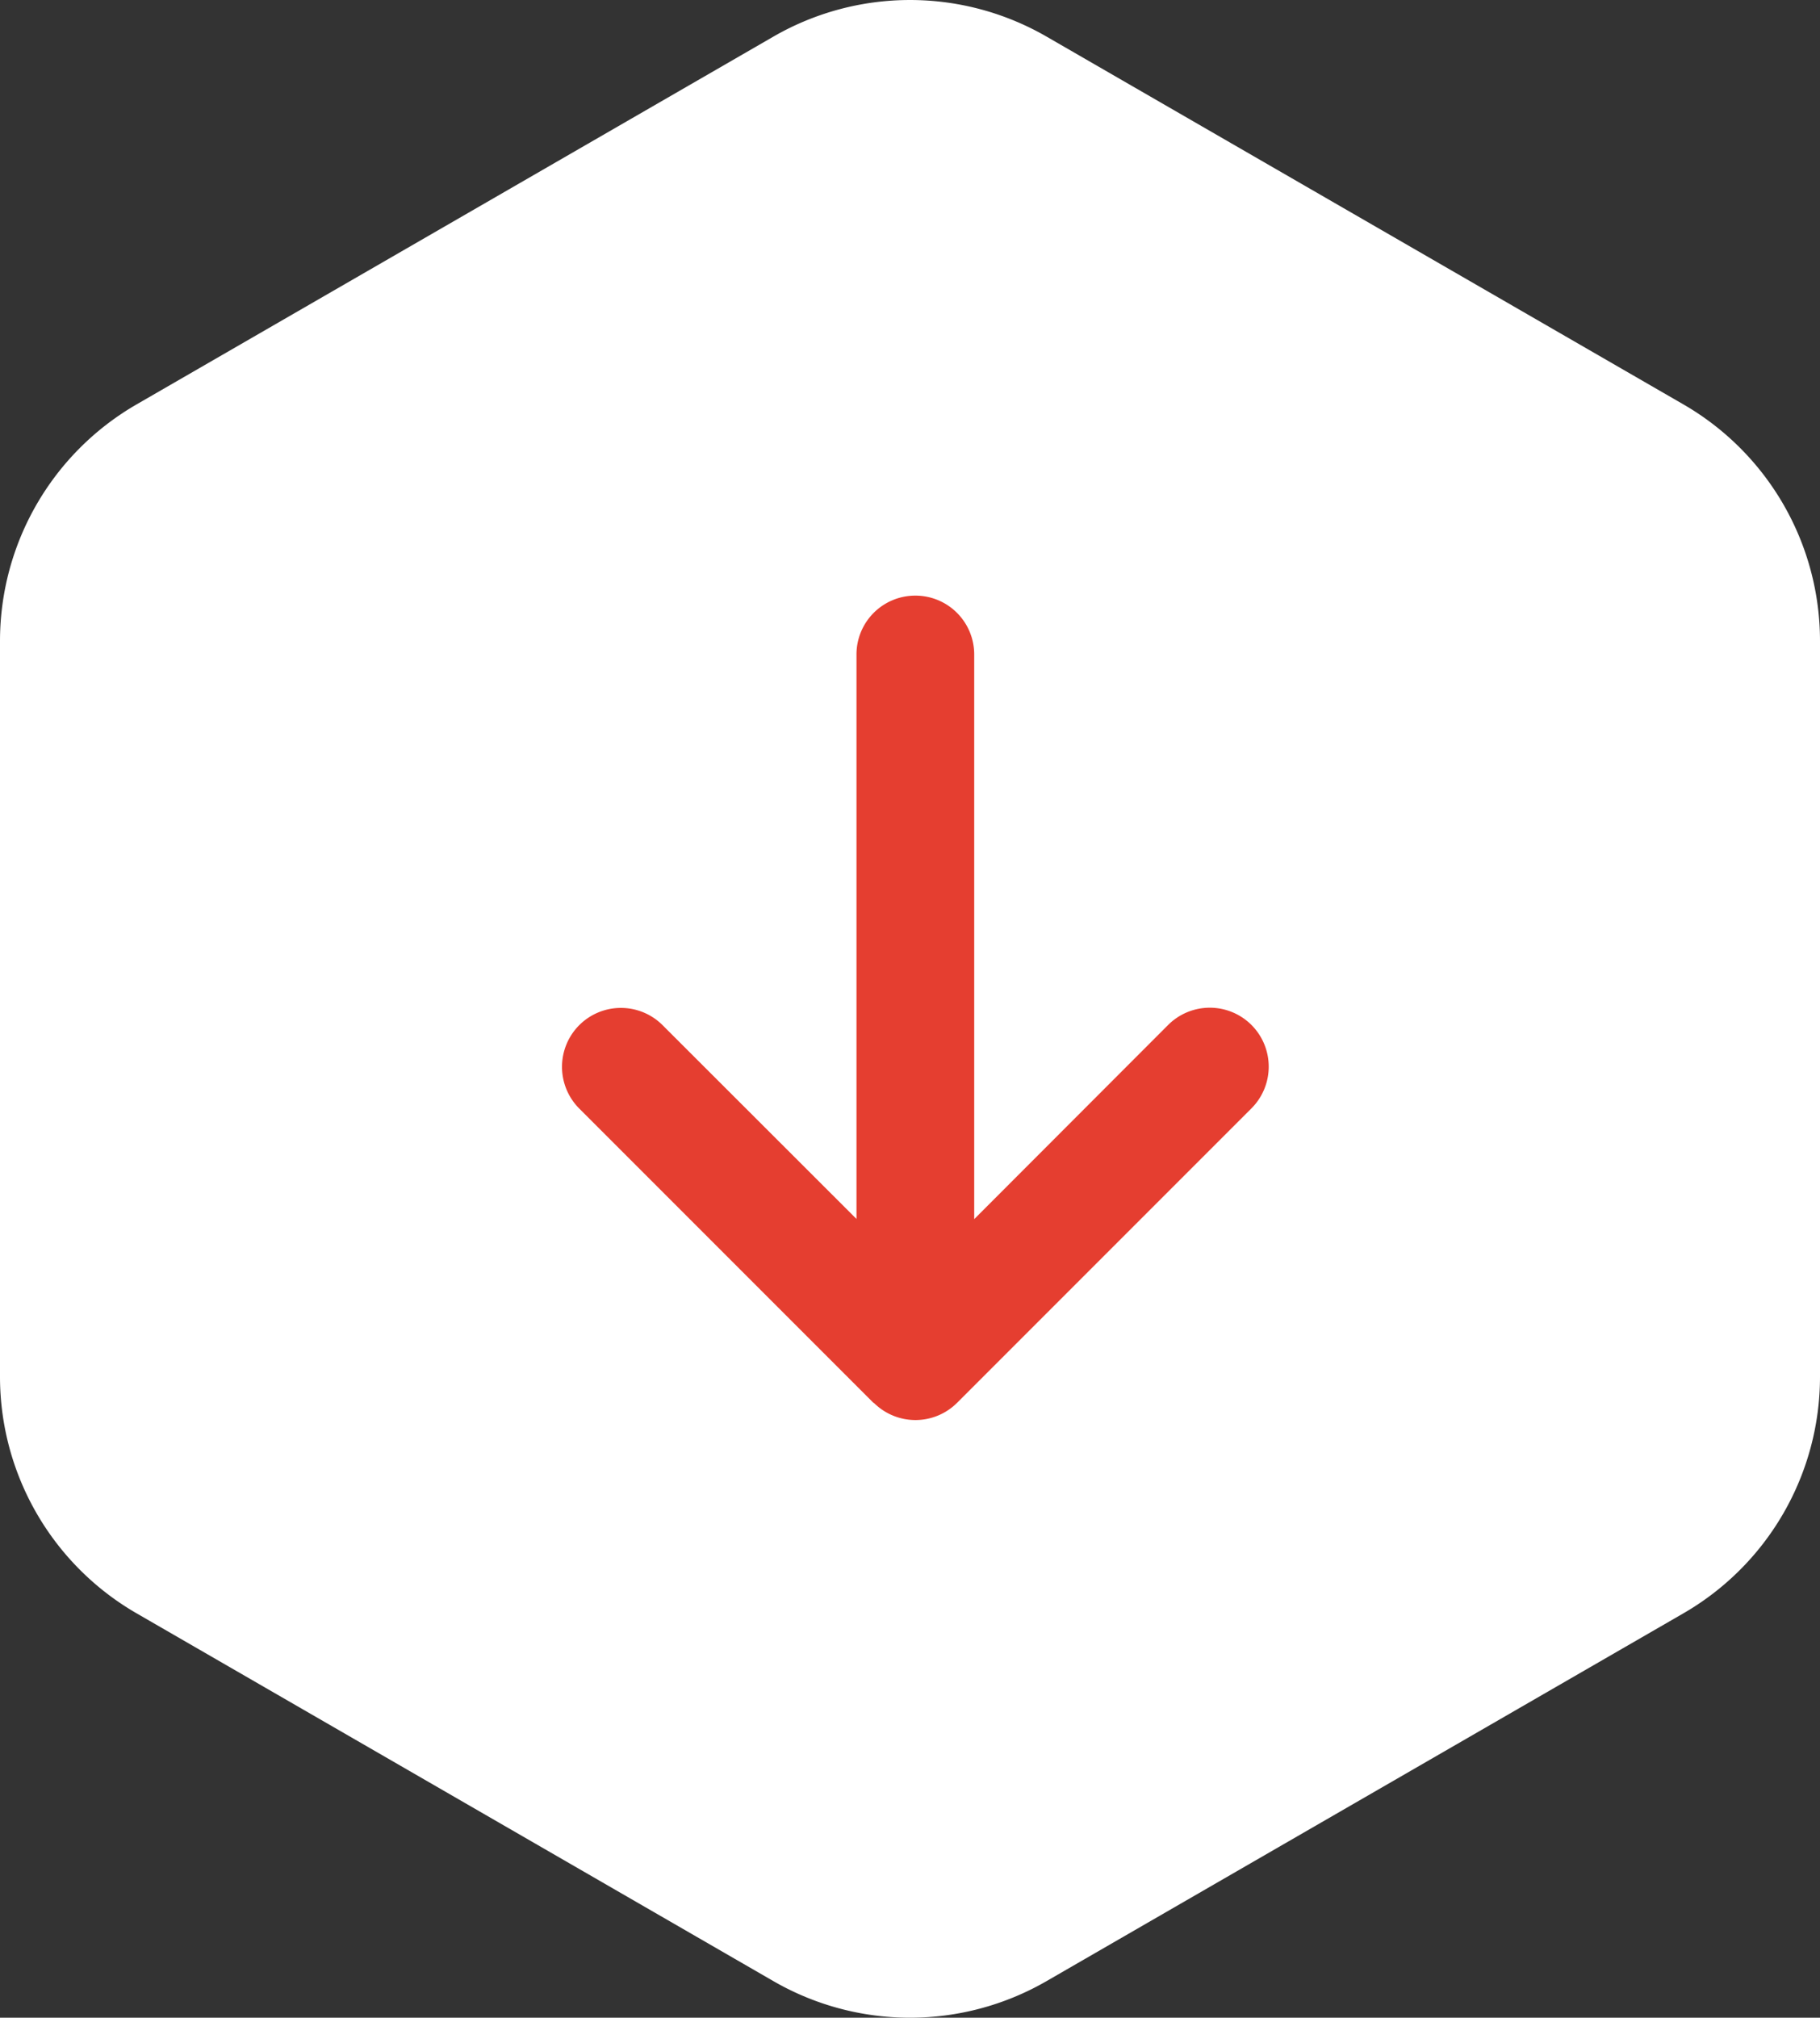
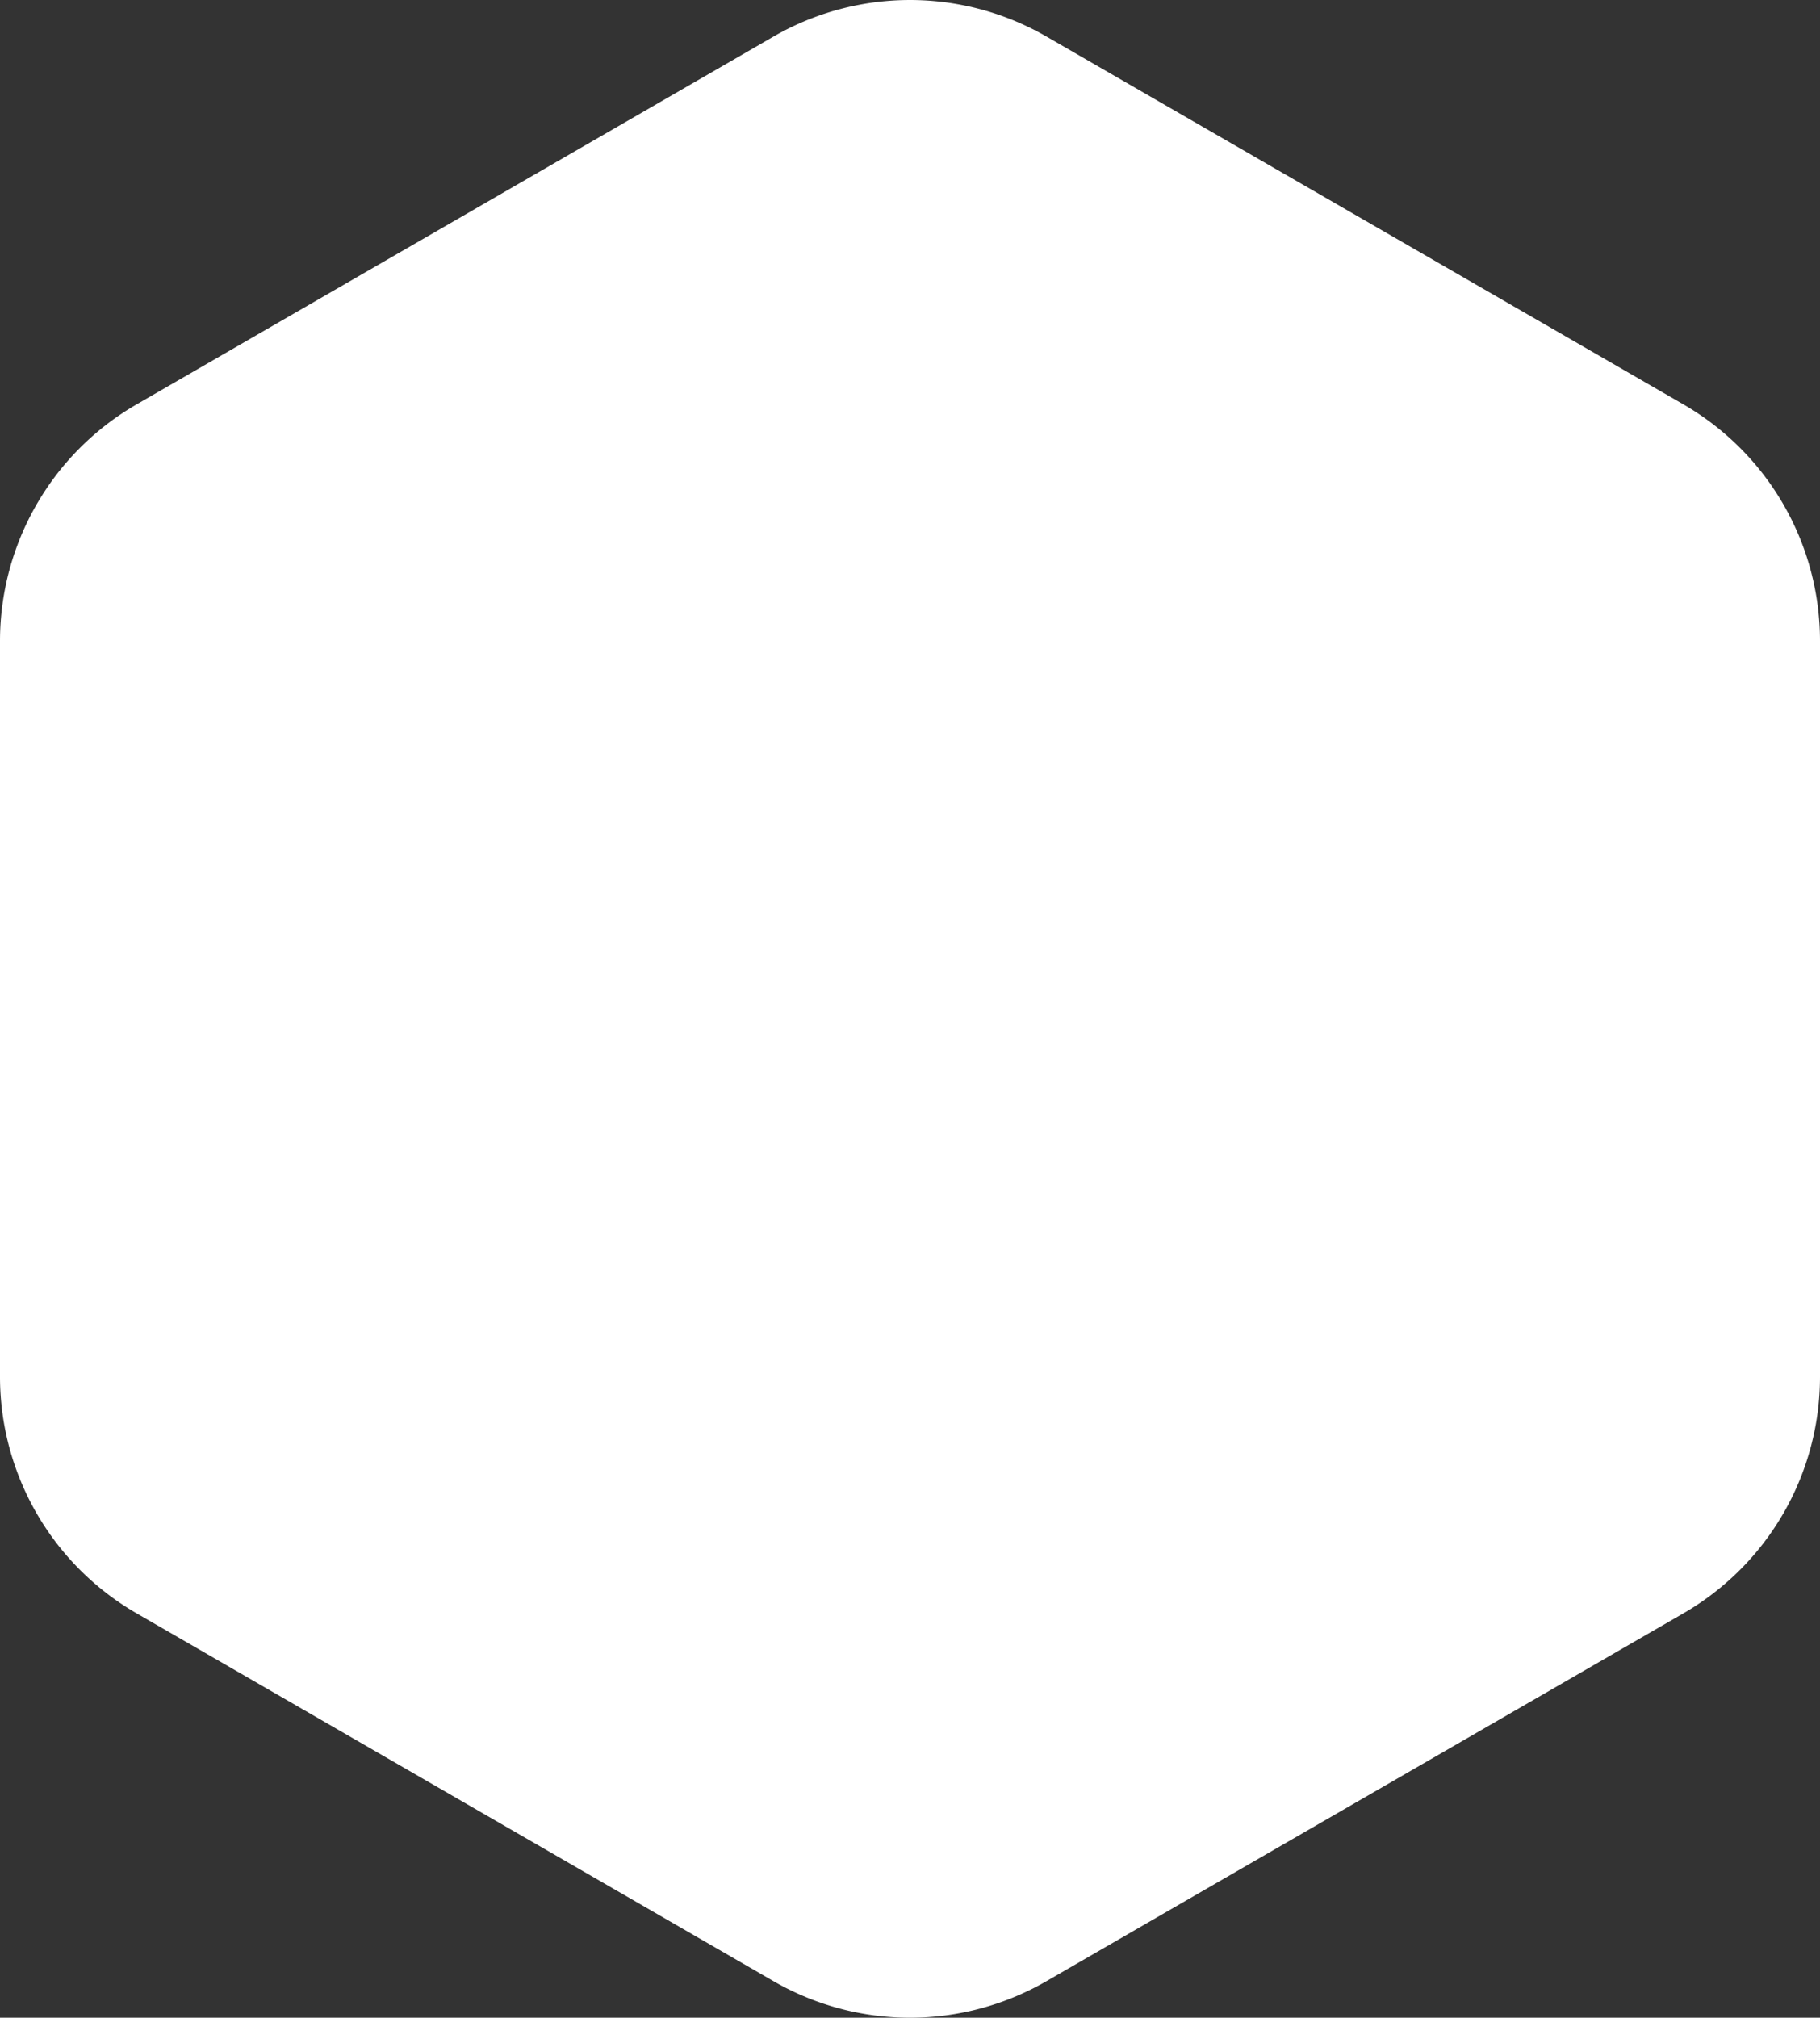
<svg xmlns="http://www.w3.org/2000/svg" width="86.603" height="95.978">
  <rect width="100%" height="100%" fill="#333333" stroke="none" />
  <g fill="none" fill-rule="evenodd">
    <path fill="#FFF" d="m49.801 1.742 30.302 17.494a13 13 0 0 1 6.5 11.258v34.99a13 13 0 0 1-6.5 11.258L49.8 94.236a13 13 0 0 1-13 0L6.5 76.742A13 13 0 0 1 0 65.483V30.494a13 13 0 0 1 6.5-11.258L36.801 1.742a13 13 0 0 1 13 0Z" />
-     <path fill="#E53E30" fill-rule="nonzero" d="M41.578 66.727a2.805 2.805 0 0 0 3.965 0L59.55 52.721a2.806 2.806 0 0 0 0-3.966 2.805 2.805 0 0 0-3.966 0l-9.227 9.236V31.134a2.798 2.798 0 0 0-2.8-2.802 2.798 2.798 0 0 0-2.802 2.802v26.848l-9.227-9.218a2.805 2.805 0 0 0-3.965 0 2.806 2.806 0 0 0 0 3.966l14.006 14.006.009-.009Z" />
  </g>
</svg>